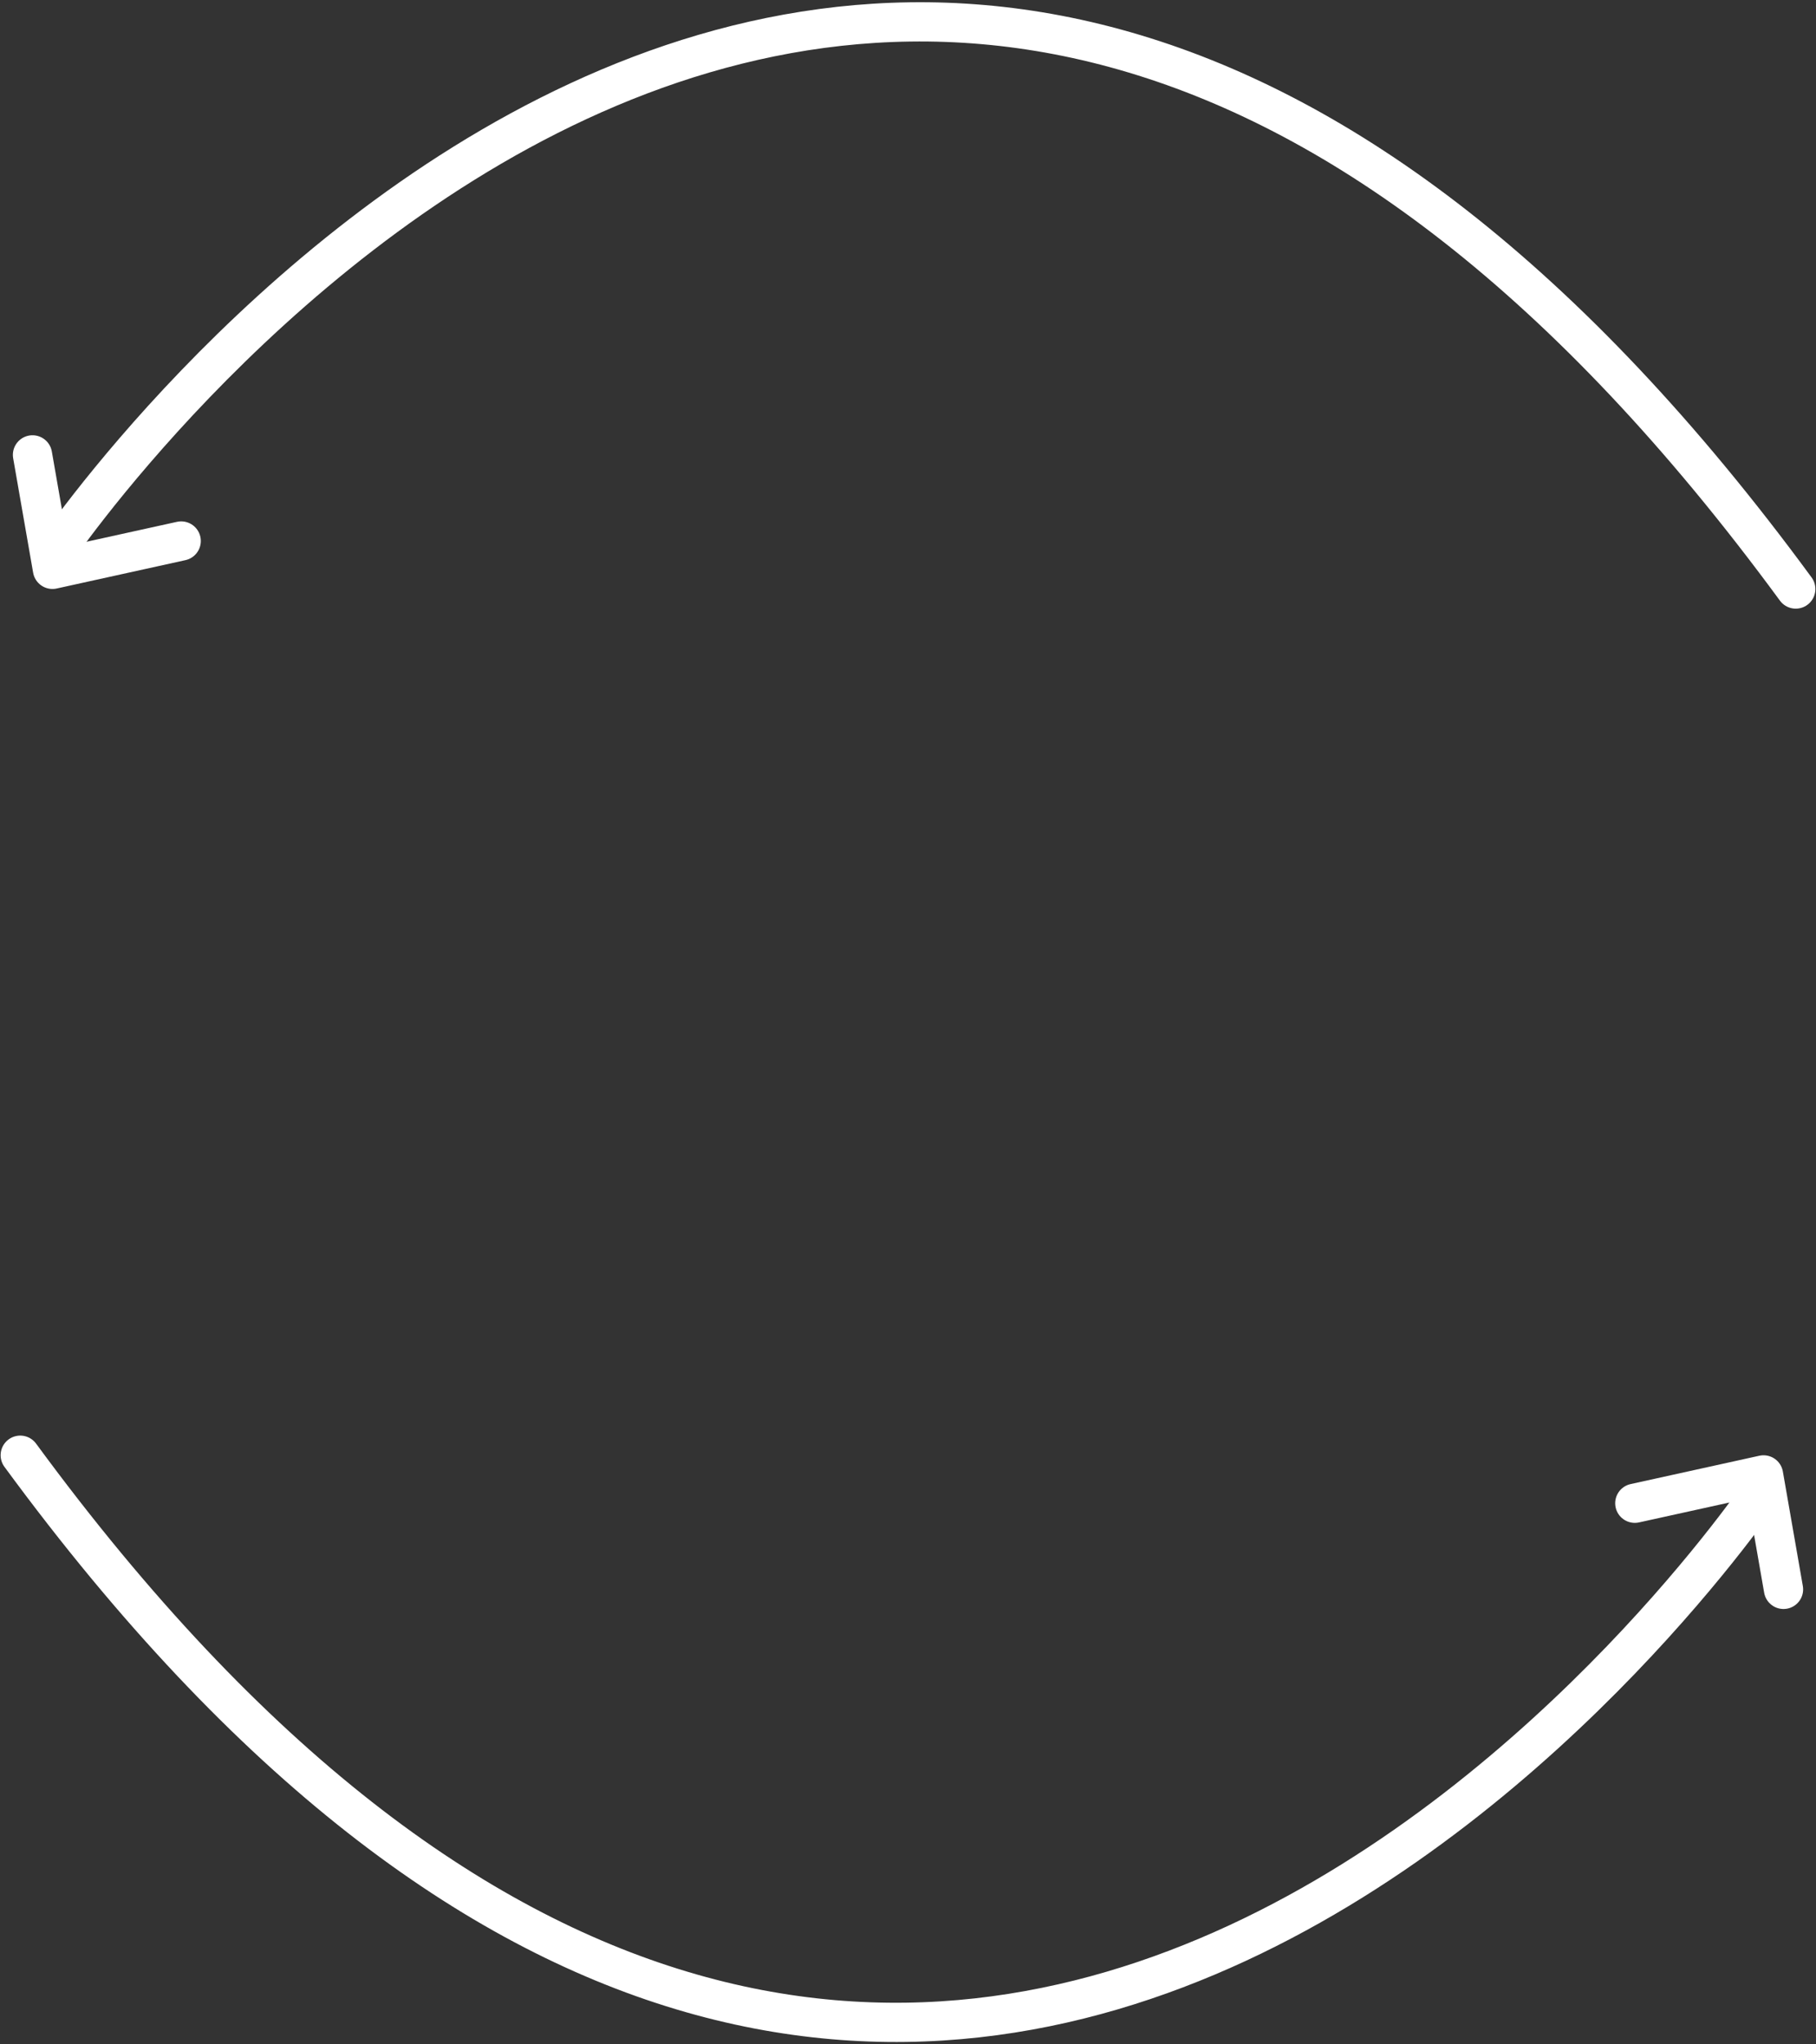
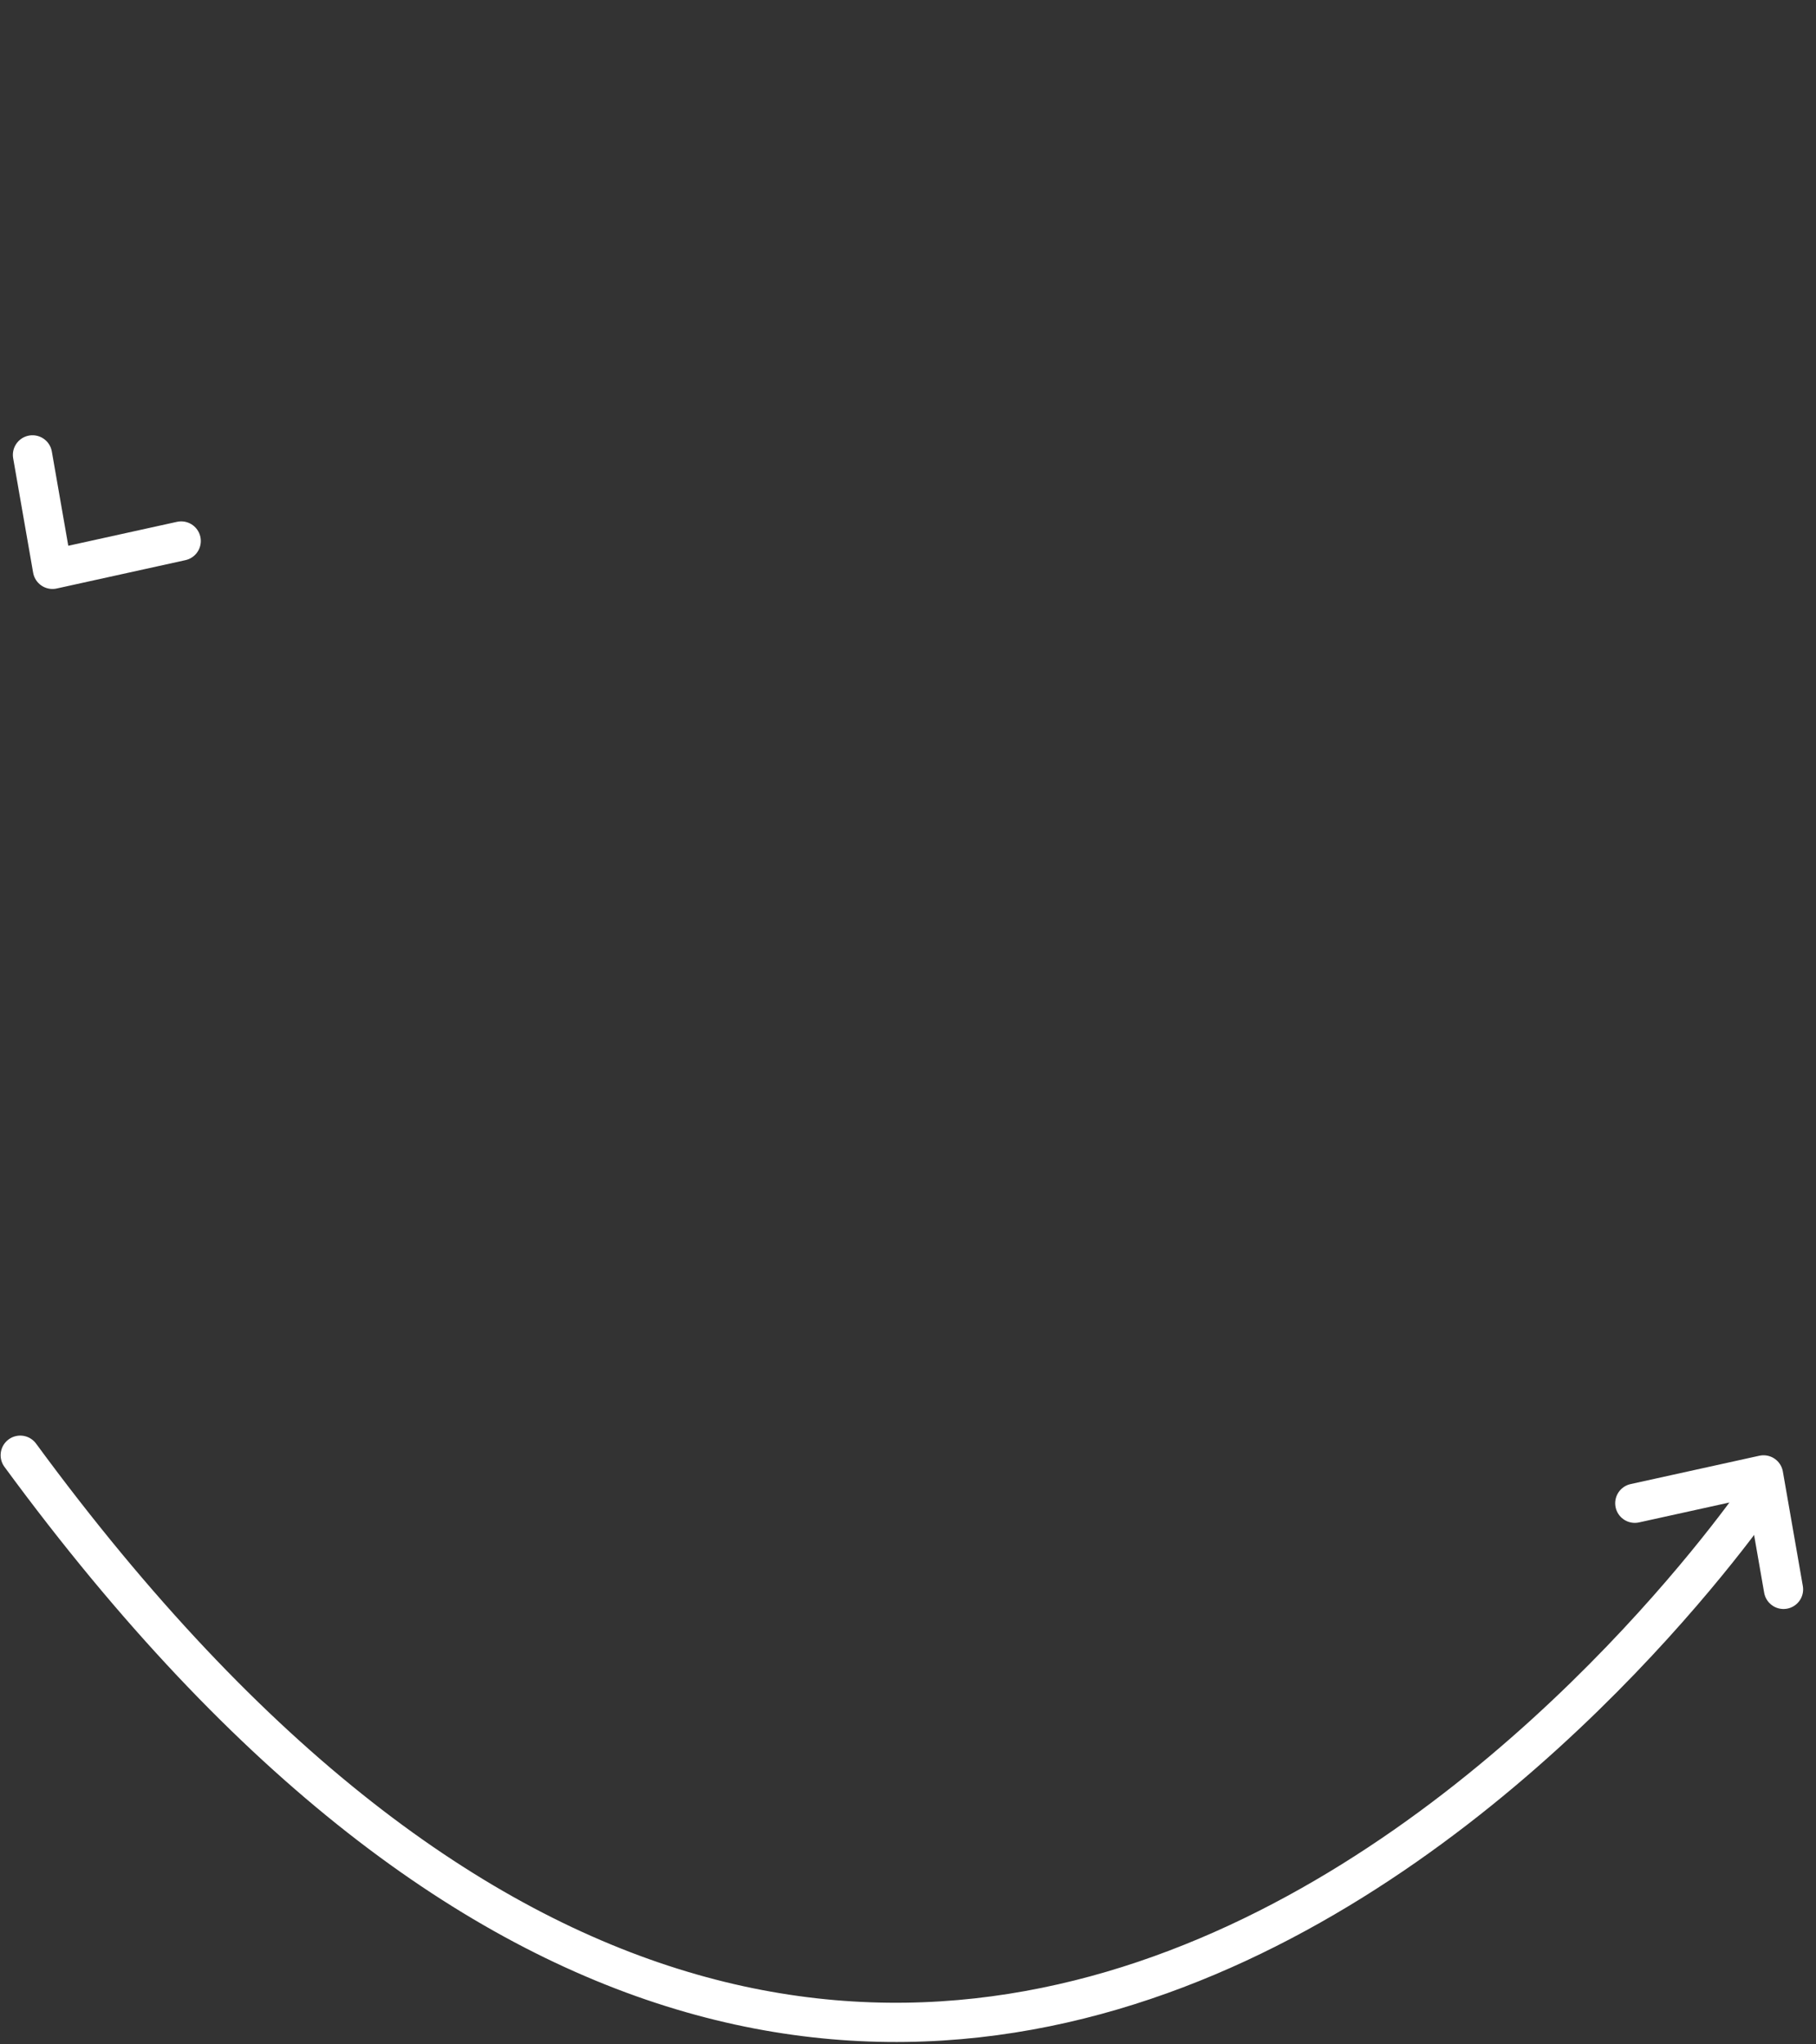
<svg xmlns="http://www.w3.org/2000/svg" width="509" height="573" viewBox="0 0 509 573" version="1.1">
  <rect x="0" y="0" width="509" height="573" fill="#333333" stroke="none" />
  <title>Group 9</title>
  <desc>Created with Sketch.</desc>
  <defs />
  <g id="Page-1" stroke="none" stroke-width="1" fill="none" fill-rule="evenodd" stroke-linecap="round" stroke-linejoin="round">
    <g id="Group-9" transform="translate(5, 6)" stroke="#FFFFFF" stroke-width="11">
      <g id="Group-8" transform="translate(4, 0)">
-         <path d="M5.746,149.684 C5.746,149.684 235.957,-193.012 494.324,159.105" id="Path-3" />
        <polyline id="Path-4" points="0.109 121.5 5.707 153.586 41.785 145.641" />
      </g>
      <g id="Group-8-Copy" transform="translate(247.5, 481) scale(-1, -1) translate(-247.5, -481) translate(0, 401)">
        <path d="M5.746,149.684 C5.746,149.684 235.957,-193.012 494.324,159.105" id="Path-3" />
        <polyline id="Path-4" points="0.109 121.5 5.707 153.586 41.785 145.641" />
      </g>
    </g>
  </g>
</svg>